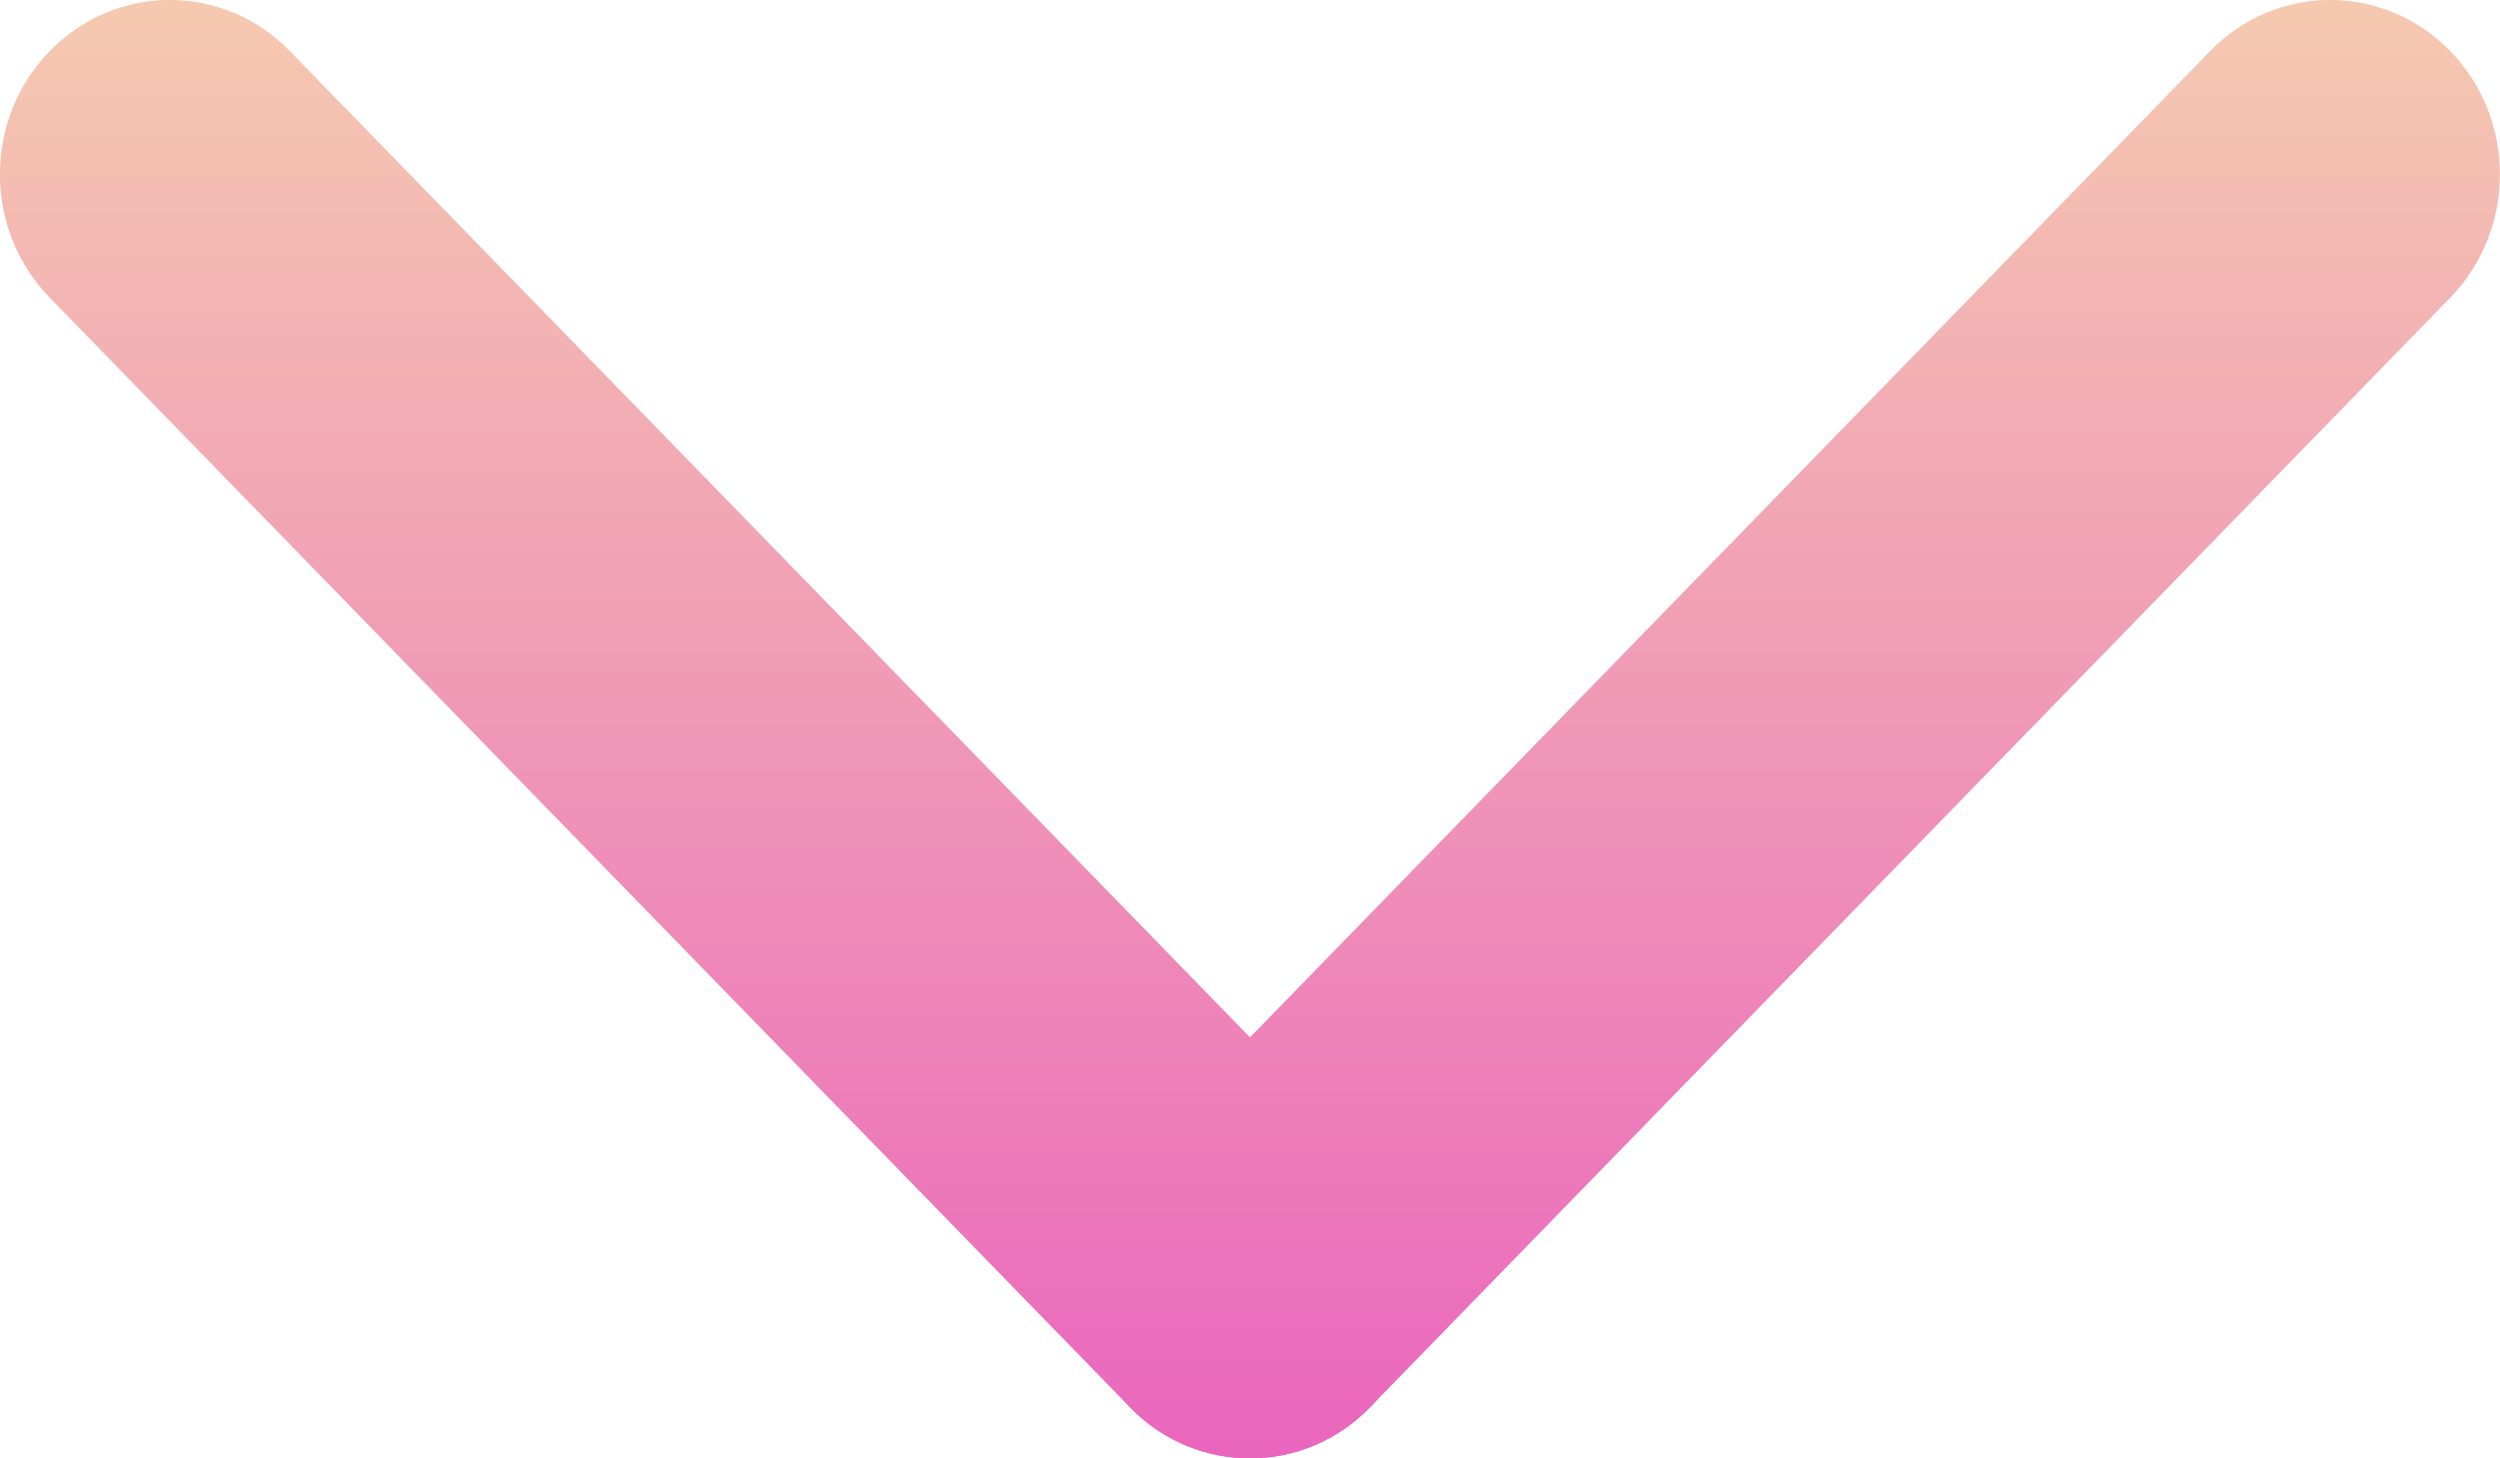
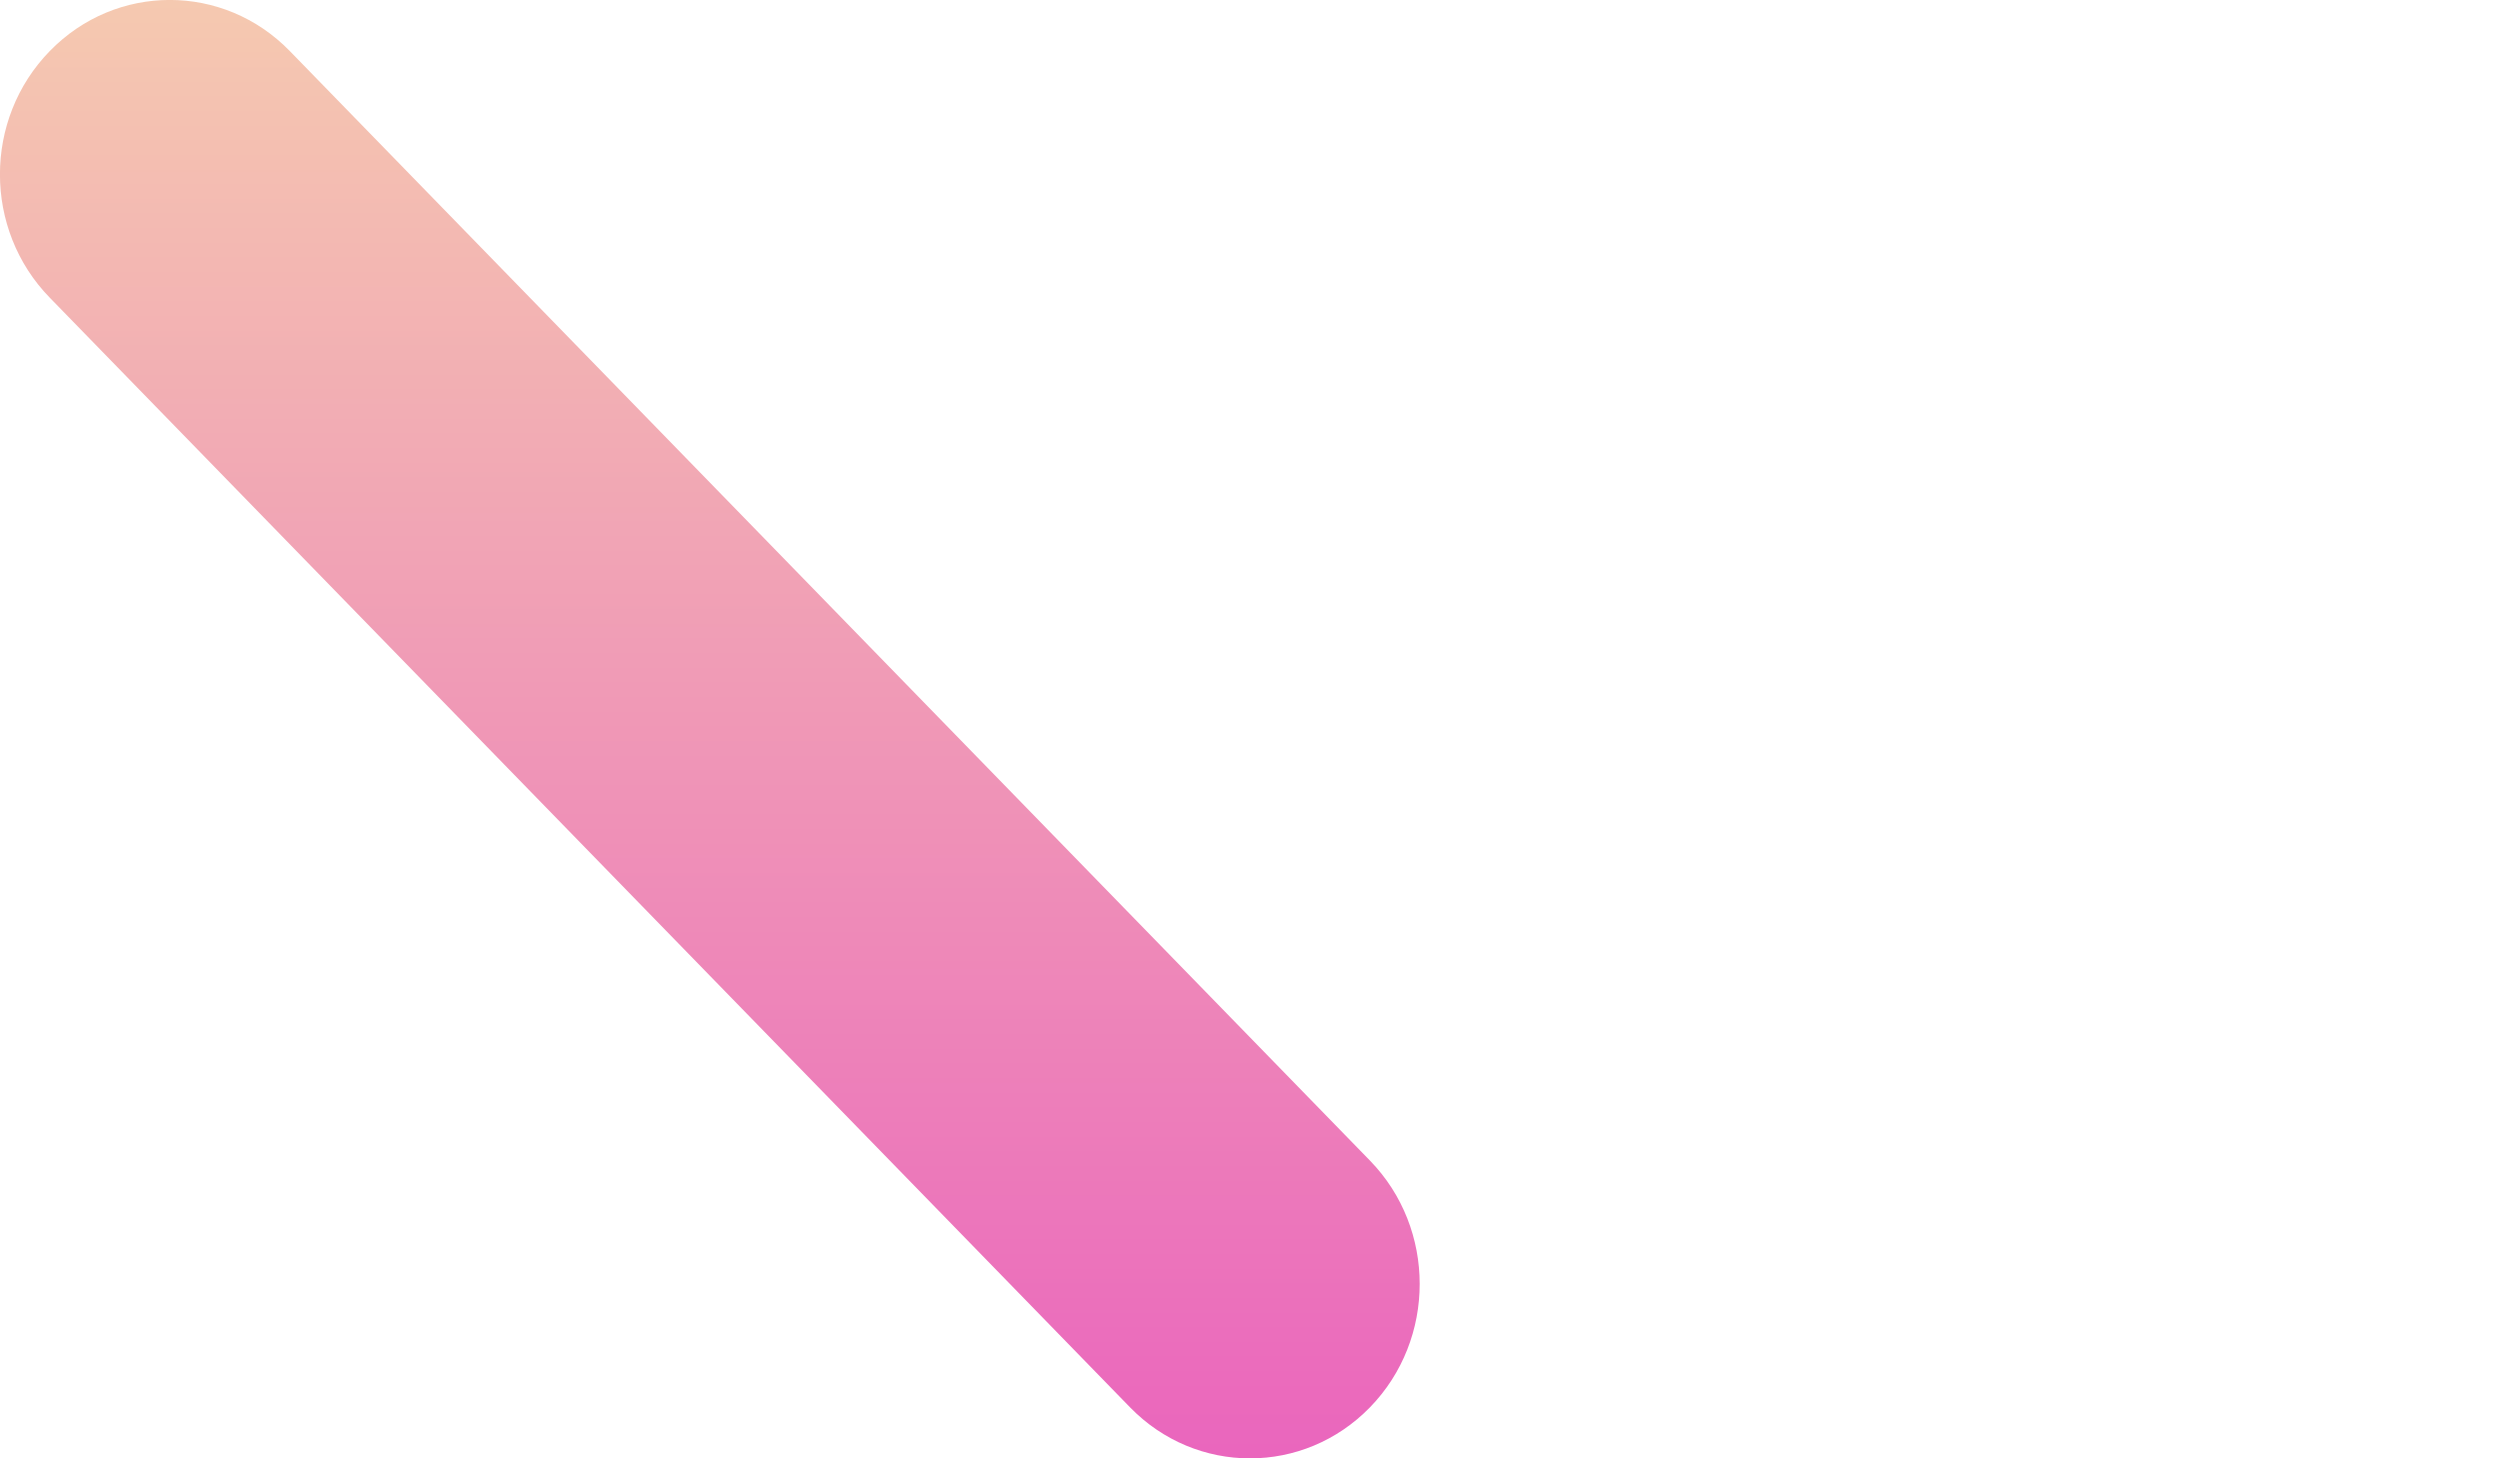
<svg xmlns="http://www.w3.org/2000/svg" width="12" height="7" viewBox="0 0 12 7" fill="none">
  <path d="M0.239 1.429C-0.08 1.102 -0.08 0.572 0.239 0.245C0.557 -0.082 1.073 -0.082 1.391 0.245L6.576 5.571C6.894 5.898 6.894 6.428 6.576 6.755C6.258 7.082 5.742 7.082 5.424 6.755L0.239 1.429Z" fill="url(#paint0_linear_123_2863)" />
-   <path d="M10.609 0.245C10.927 -0.082 11.443 -0.082 11.761 0.245C12.079 0.572 12.079 1.102 11.761 1.429L6.576 6.755C6.258 7.082 5.742 7.082 5.424 6.755C5.106 6.428 5.106 5.898 5.424 5.571L10.609 0.245Z" fill="url(#paint1_linear_123_2863)" />
  <defs>
    <linearGradient id="paint0_linear_123_2863" x1="6" y1="7.114" x2="6" y2="1.19171e-07" gradientUnits="userSpaceOnUse">
      <stop stop-color="#EA64BD" />
      <stop offset="1" stop-color="#F5C9B0" />
    </linearGradient>
    <linearGradient id="paint1_linear_123_2863" x1="6" y1="7.114" x2="6" y2="1.19171e-07" gradientUnits="userSpaceOnUse">
      <stop stop-color="#EA64BD" />
      <stop offset="1" stop-color="#F5C9B0" />
    </linearGradient>
  </defs>
</svg>